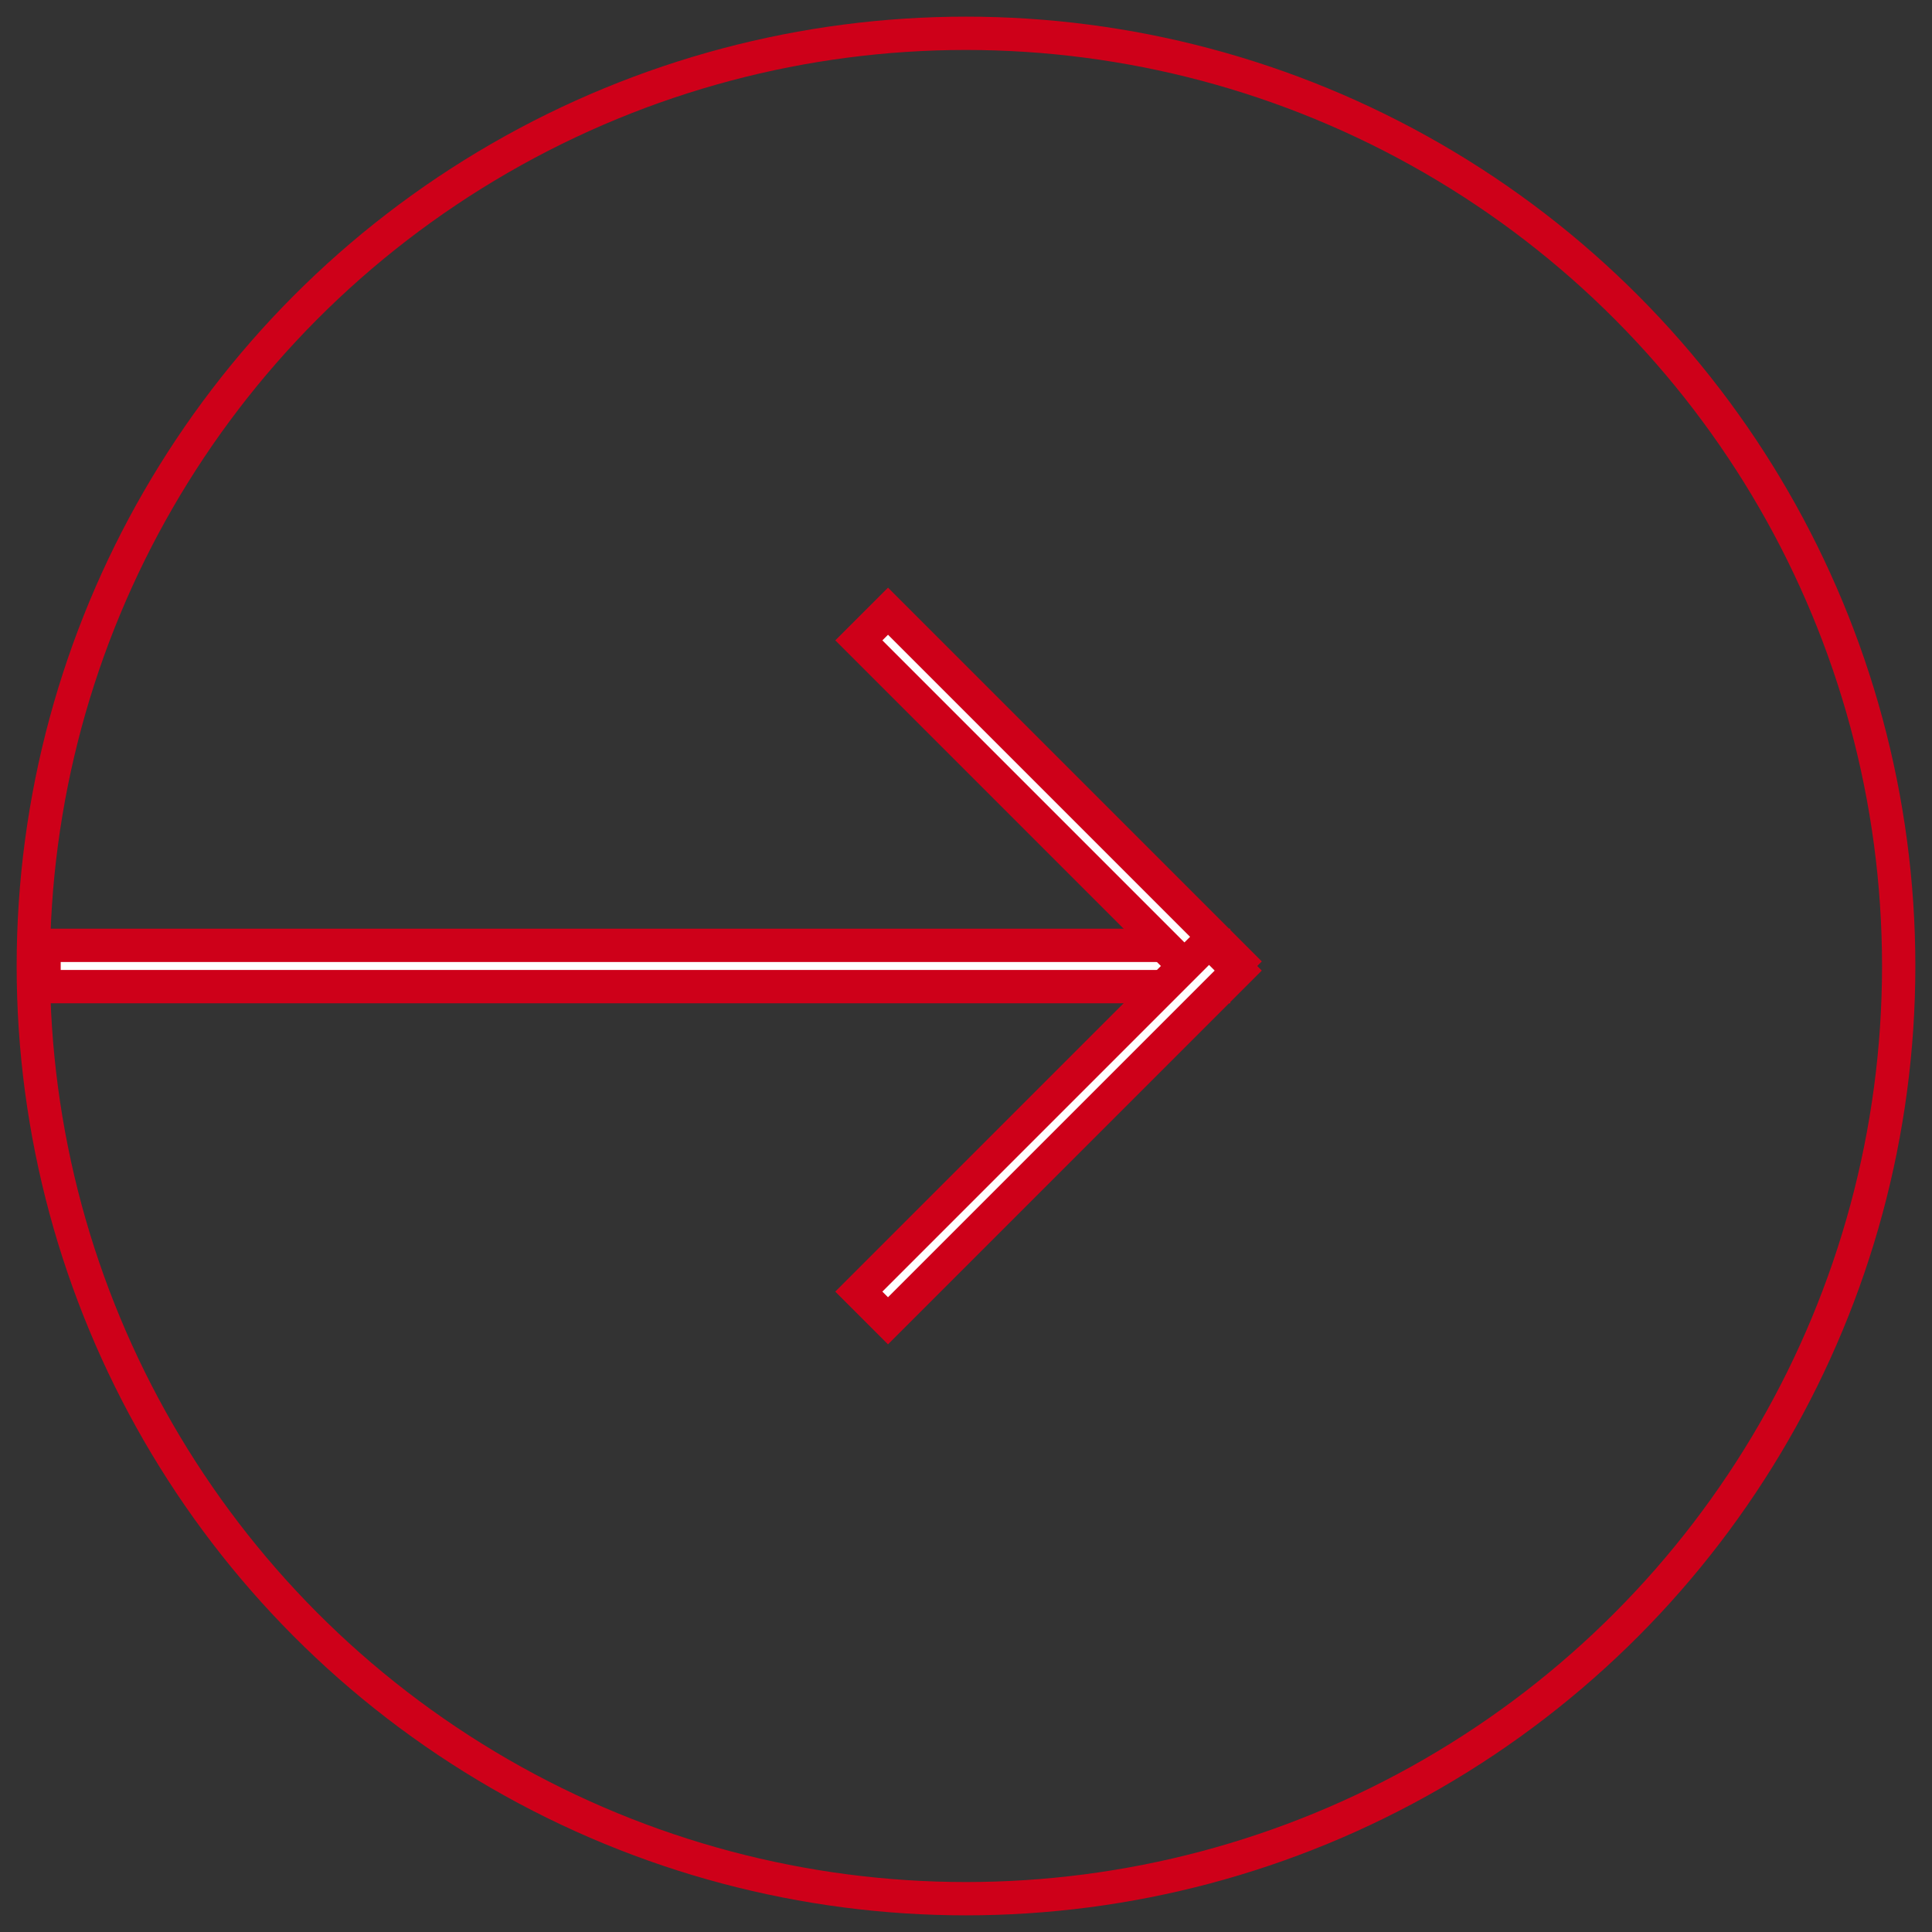
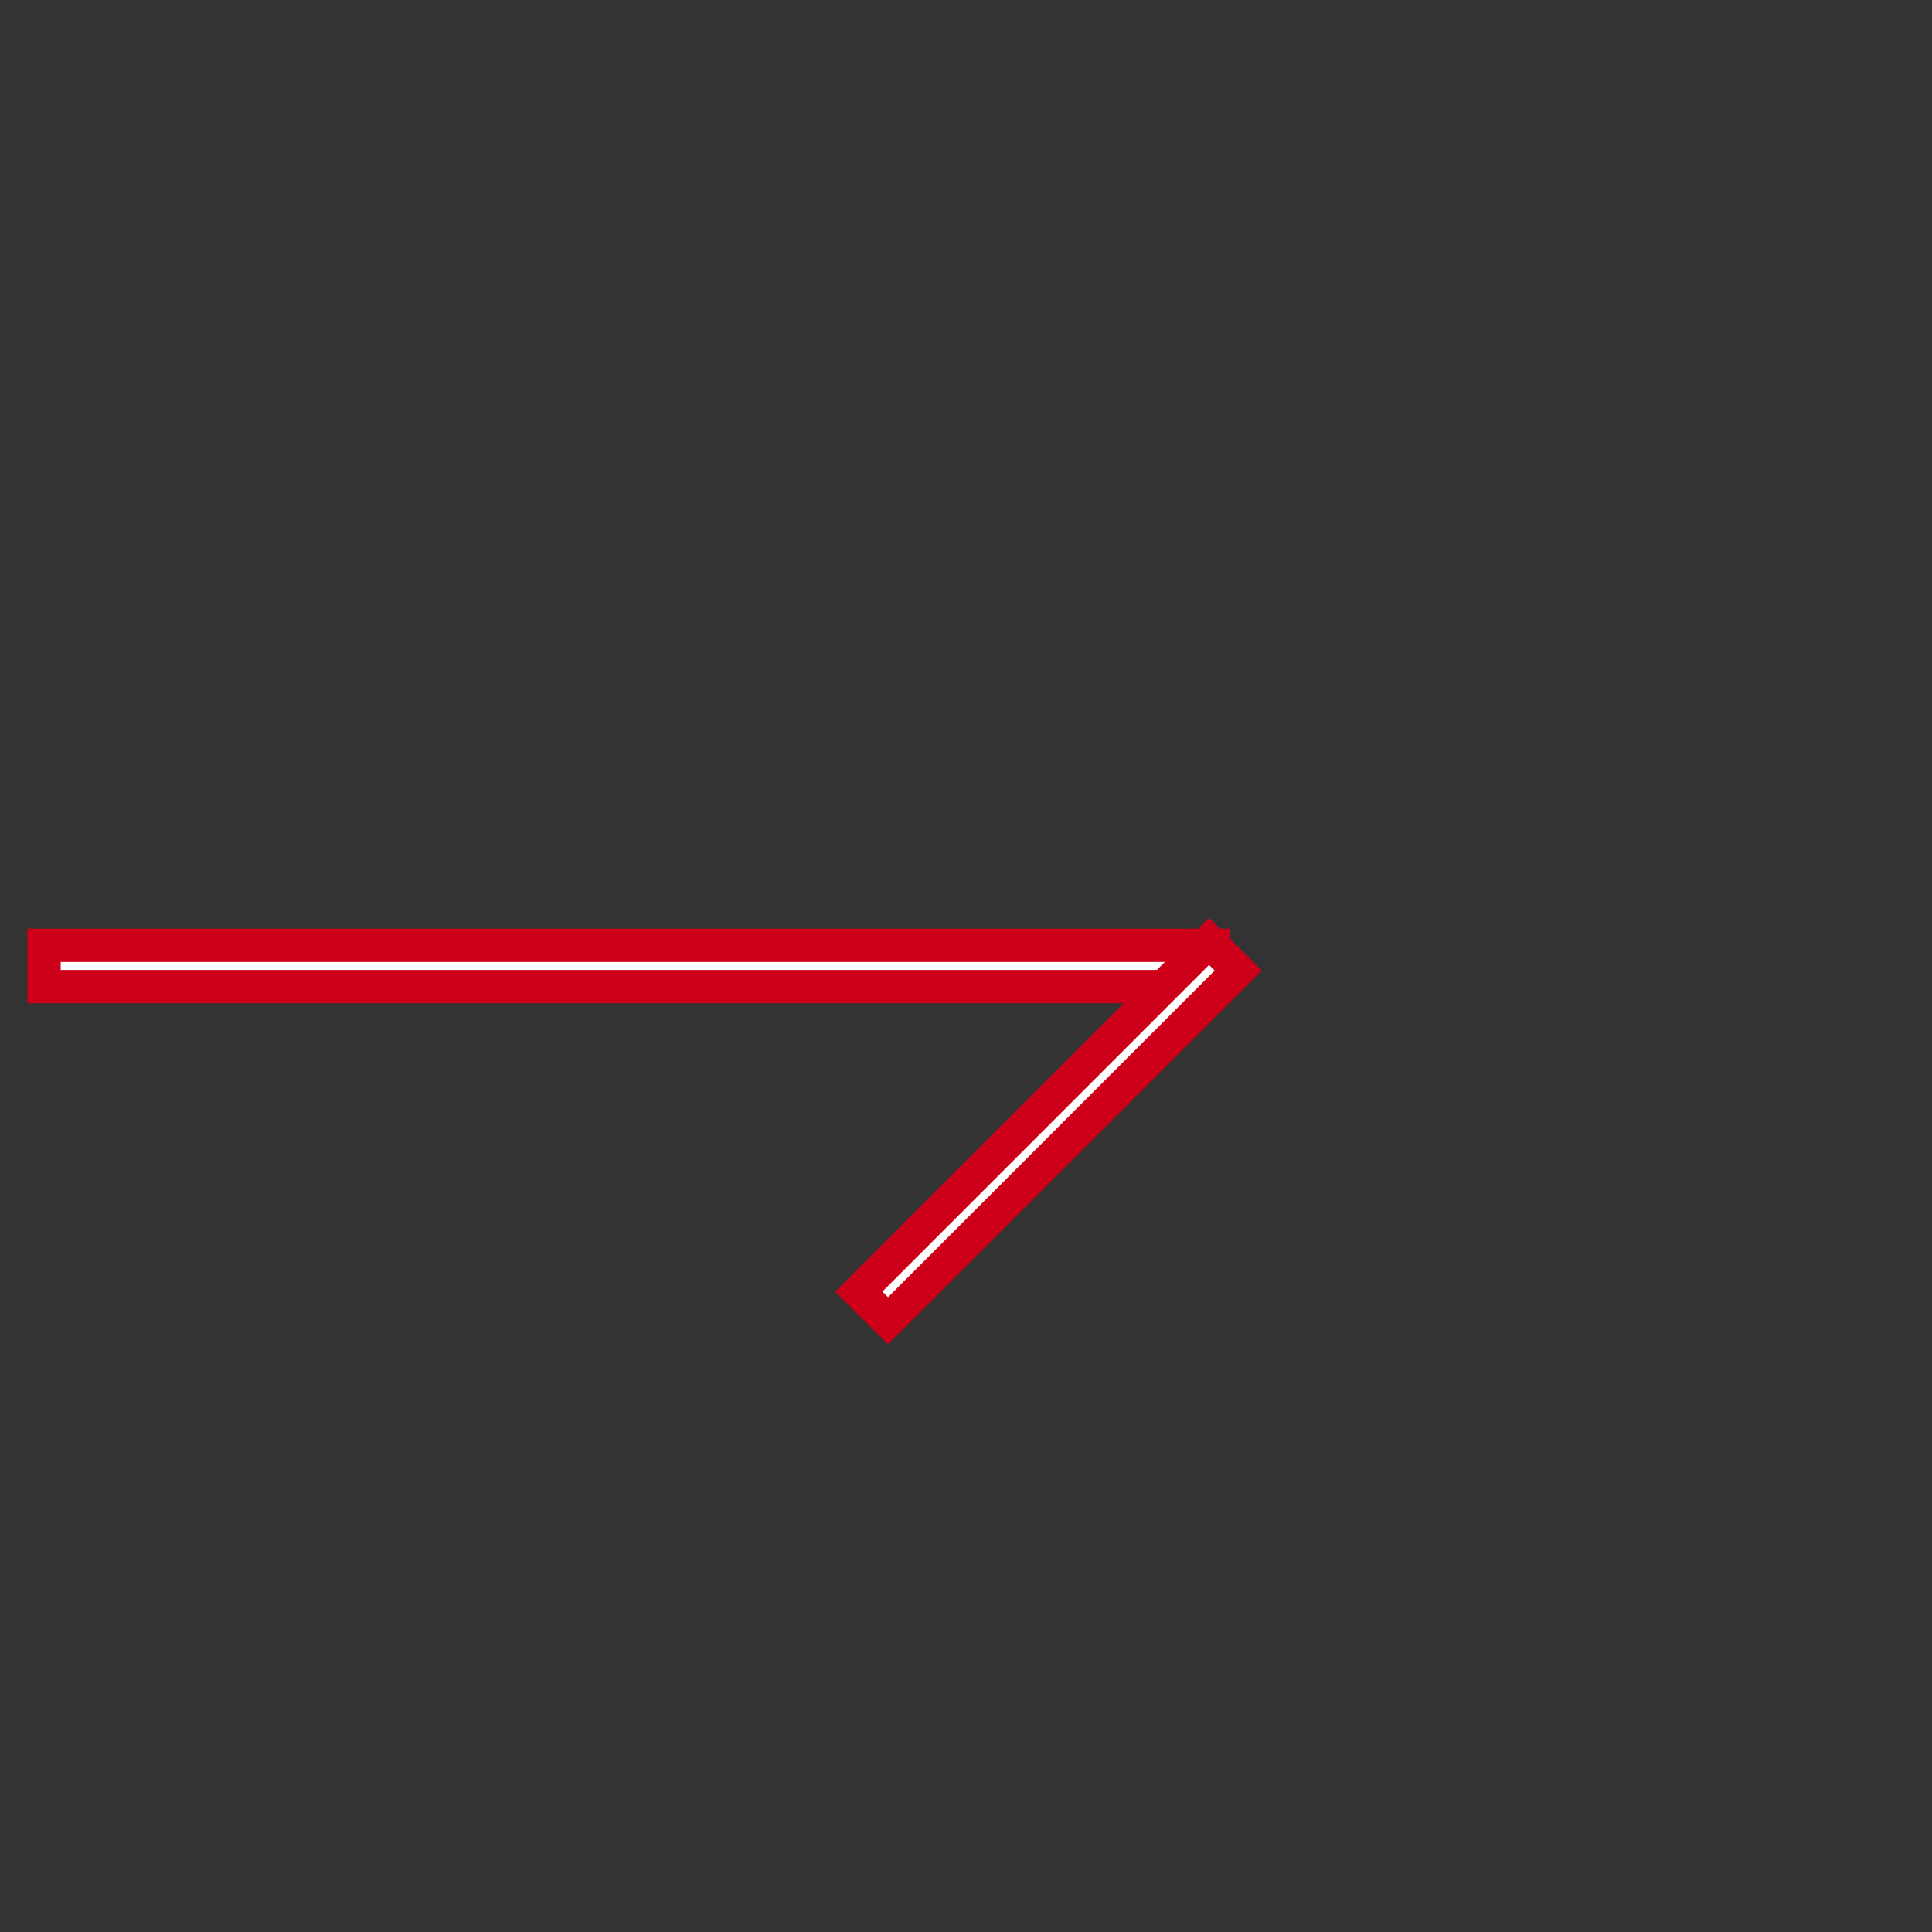
<svg xmlns="http://www.w3.org/2000/svg" width="50px" height="50px" viewBox="0 0 58 58" version="1.1">
  <rect x="0" y="0" width="58" height="58" fill="#333333" stroke="none" />
  <title>flecha der</title>
  <g id="DESKTOP" stroke="#CE0019" stroke-width="1" fill="none" fill-rule="evenodd">
    <g id="home_mallorca" transform="translate(-1543, -526)">
      <g id="flecha-der" transform="translate(1543.5, 526.5)">
        <g id="ARROW-White" transform="translate(0.822, 17.848)" fill="#FFFFFF">
          <polygon id="Rectangle-7" points="0 10.032 35.113 10.032 35.113 11.271 0 11.271" />
-           <polygon id="Rectangle-8" transform="translate(30.156, 5.695) rotate(45) translate(-30.156, -5.695) " points="22.722 5.076 37.591 5.076 37.591 6.315 22.722 6.315" />
          <polygon id="Rectangle-8-Copy" transform="translate(30.156, 15.608) rotate(135) translate(-30.156, -15.608) " points="22.722 14.989 37.591 14.989 37.591 16.228 22.722 16.228" />
        </g>
-         <circle id="Oval" stroke="#CE0019" cx="28.5" cy="28.5" r="28" />
      </g>
    </g>
  </g>
</svg>